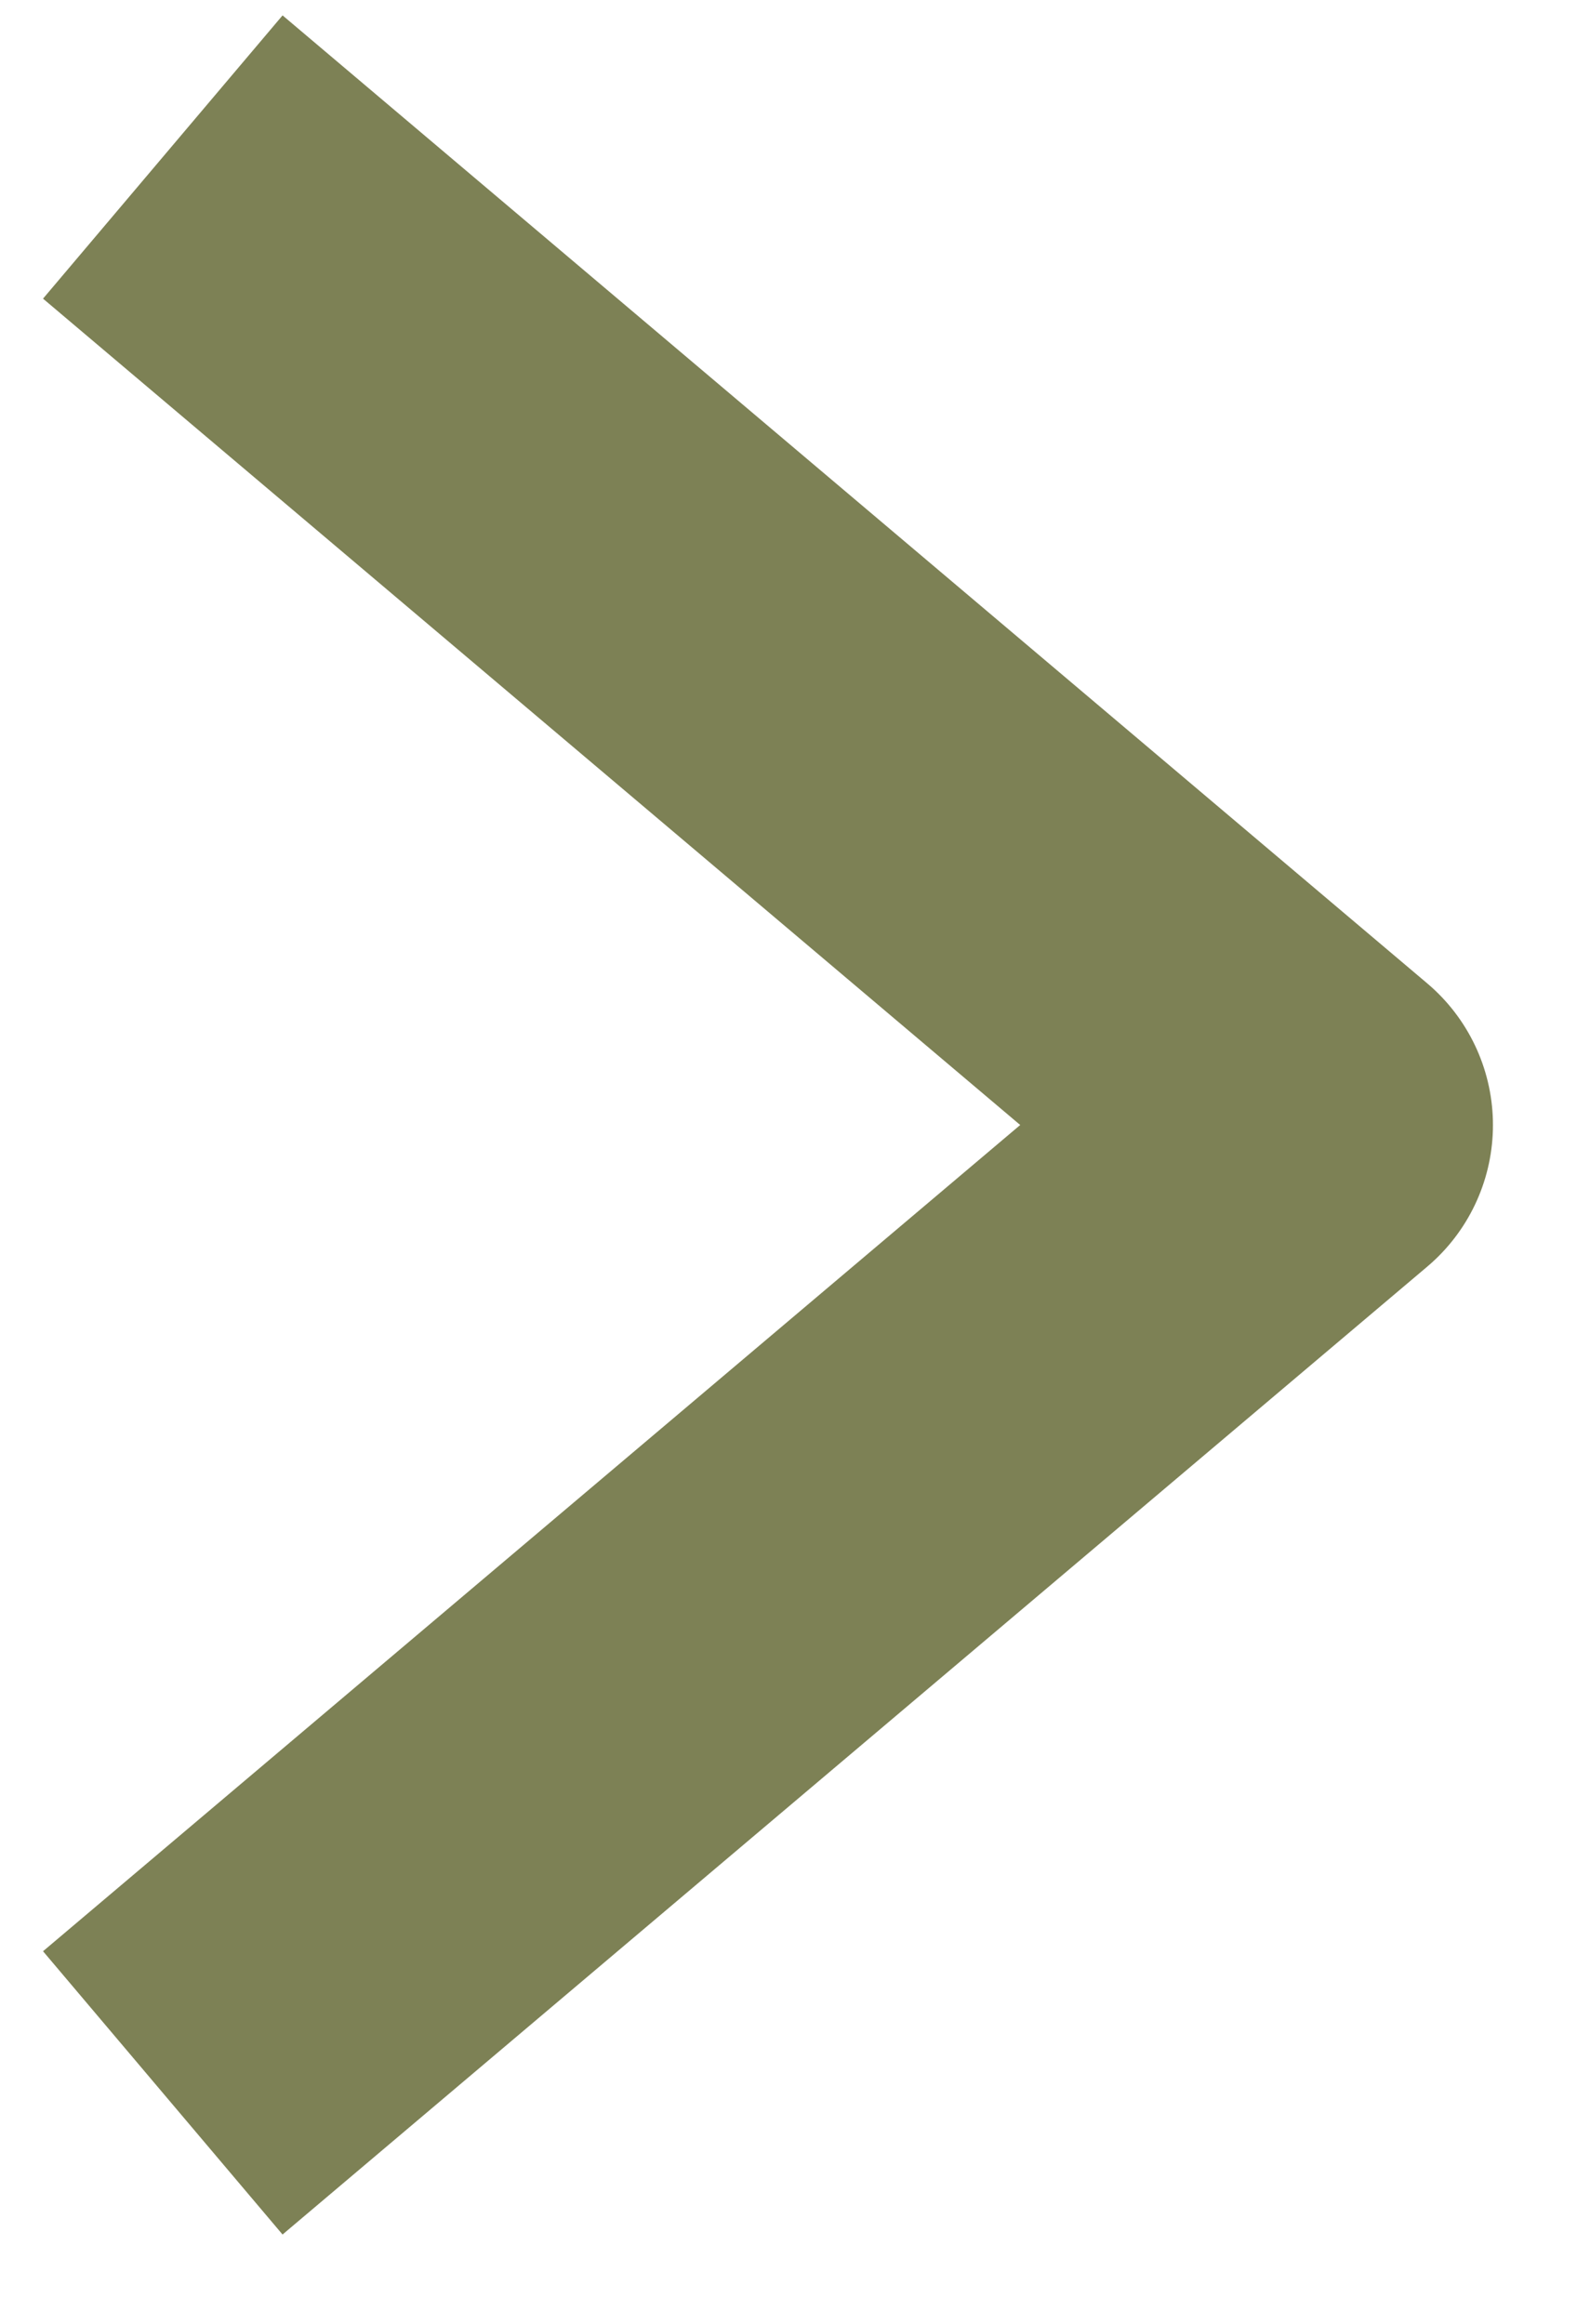
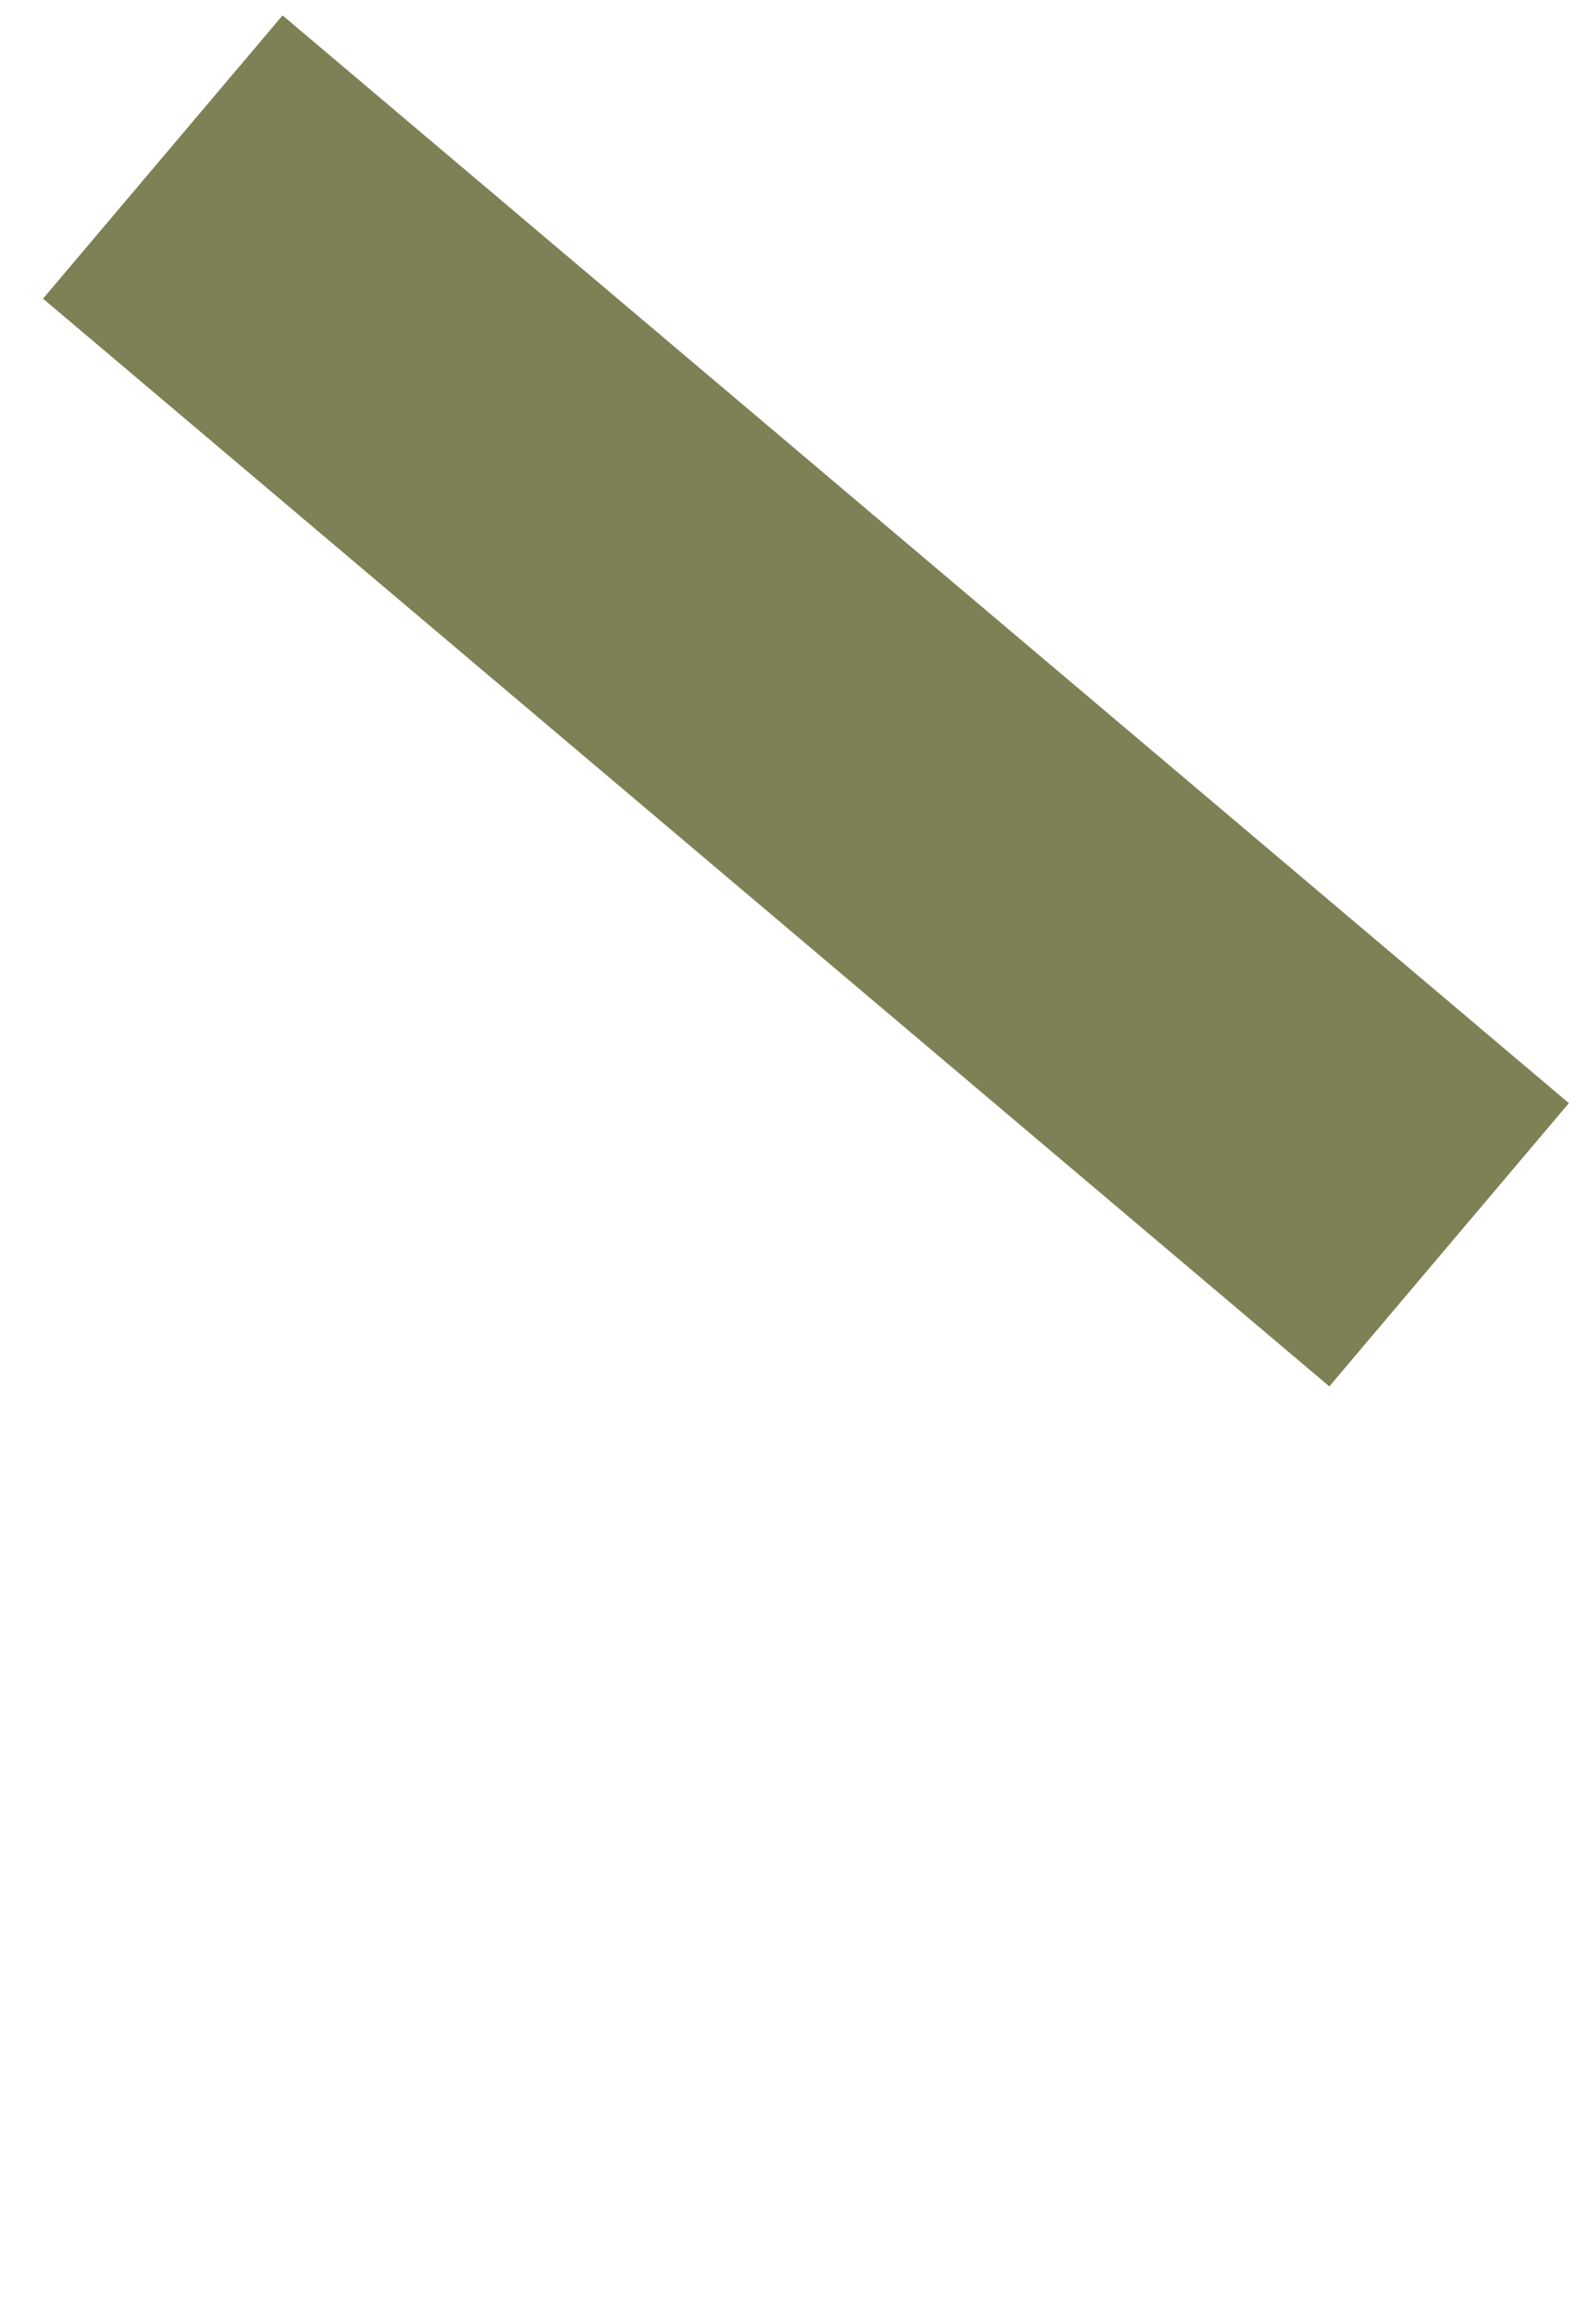
<svg xmlns="http://www.w3.org/2000/svg" width="13" height="19" viewBox="0 0 13 19" fill="none">
-   <path d="M2.489 2.263L10.69 9.198L2.489 16.132" stroke="#7D8155" stroke-width="3.033" stroke-linecap="square" stroke-linejoin="round" />
+   <path d="M2.489 2.263L10.69 9.198" stroke="#7D8155" stroke-width="3.033" stroke-linecap="square" stroke-linejoin="round" />
</svg>